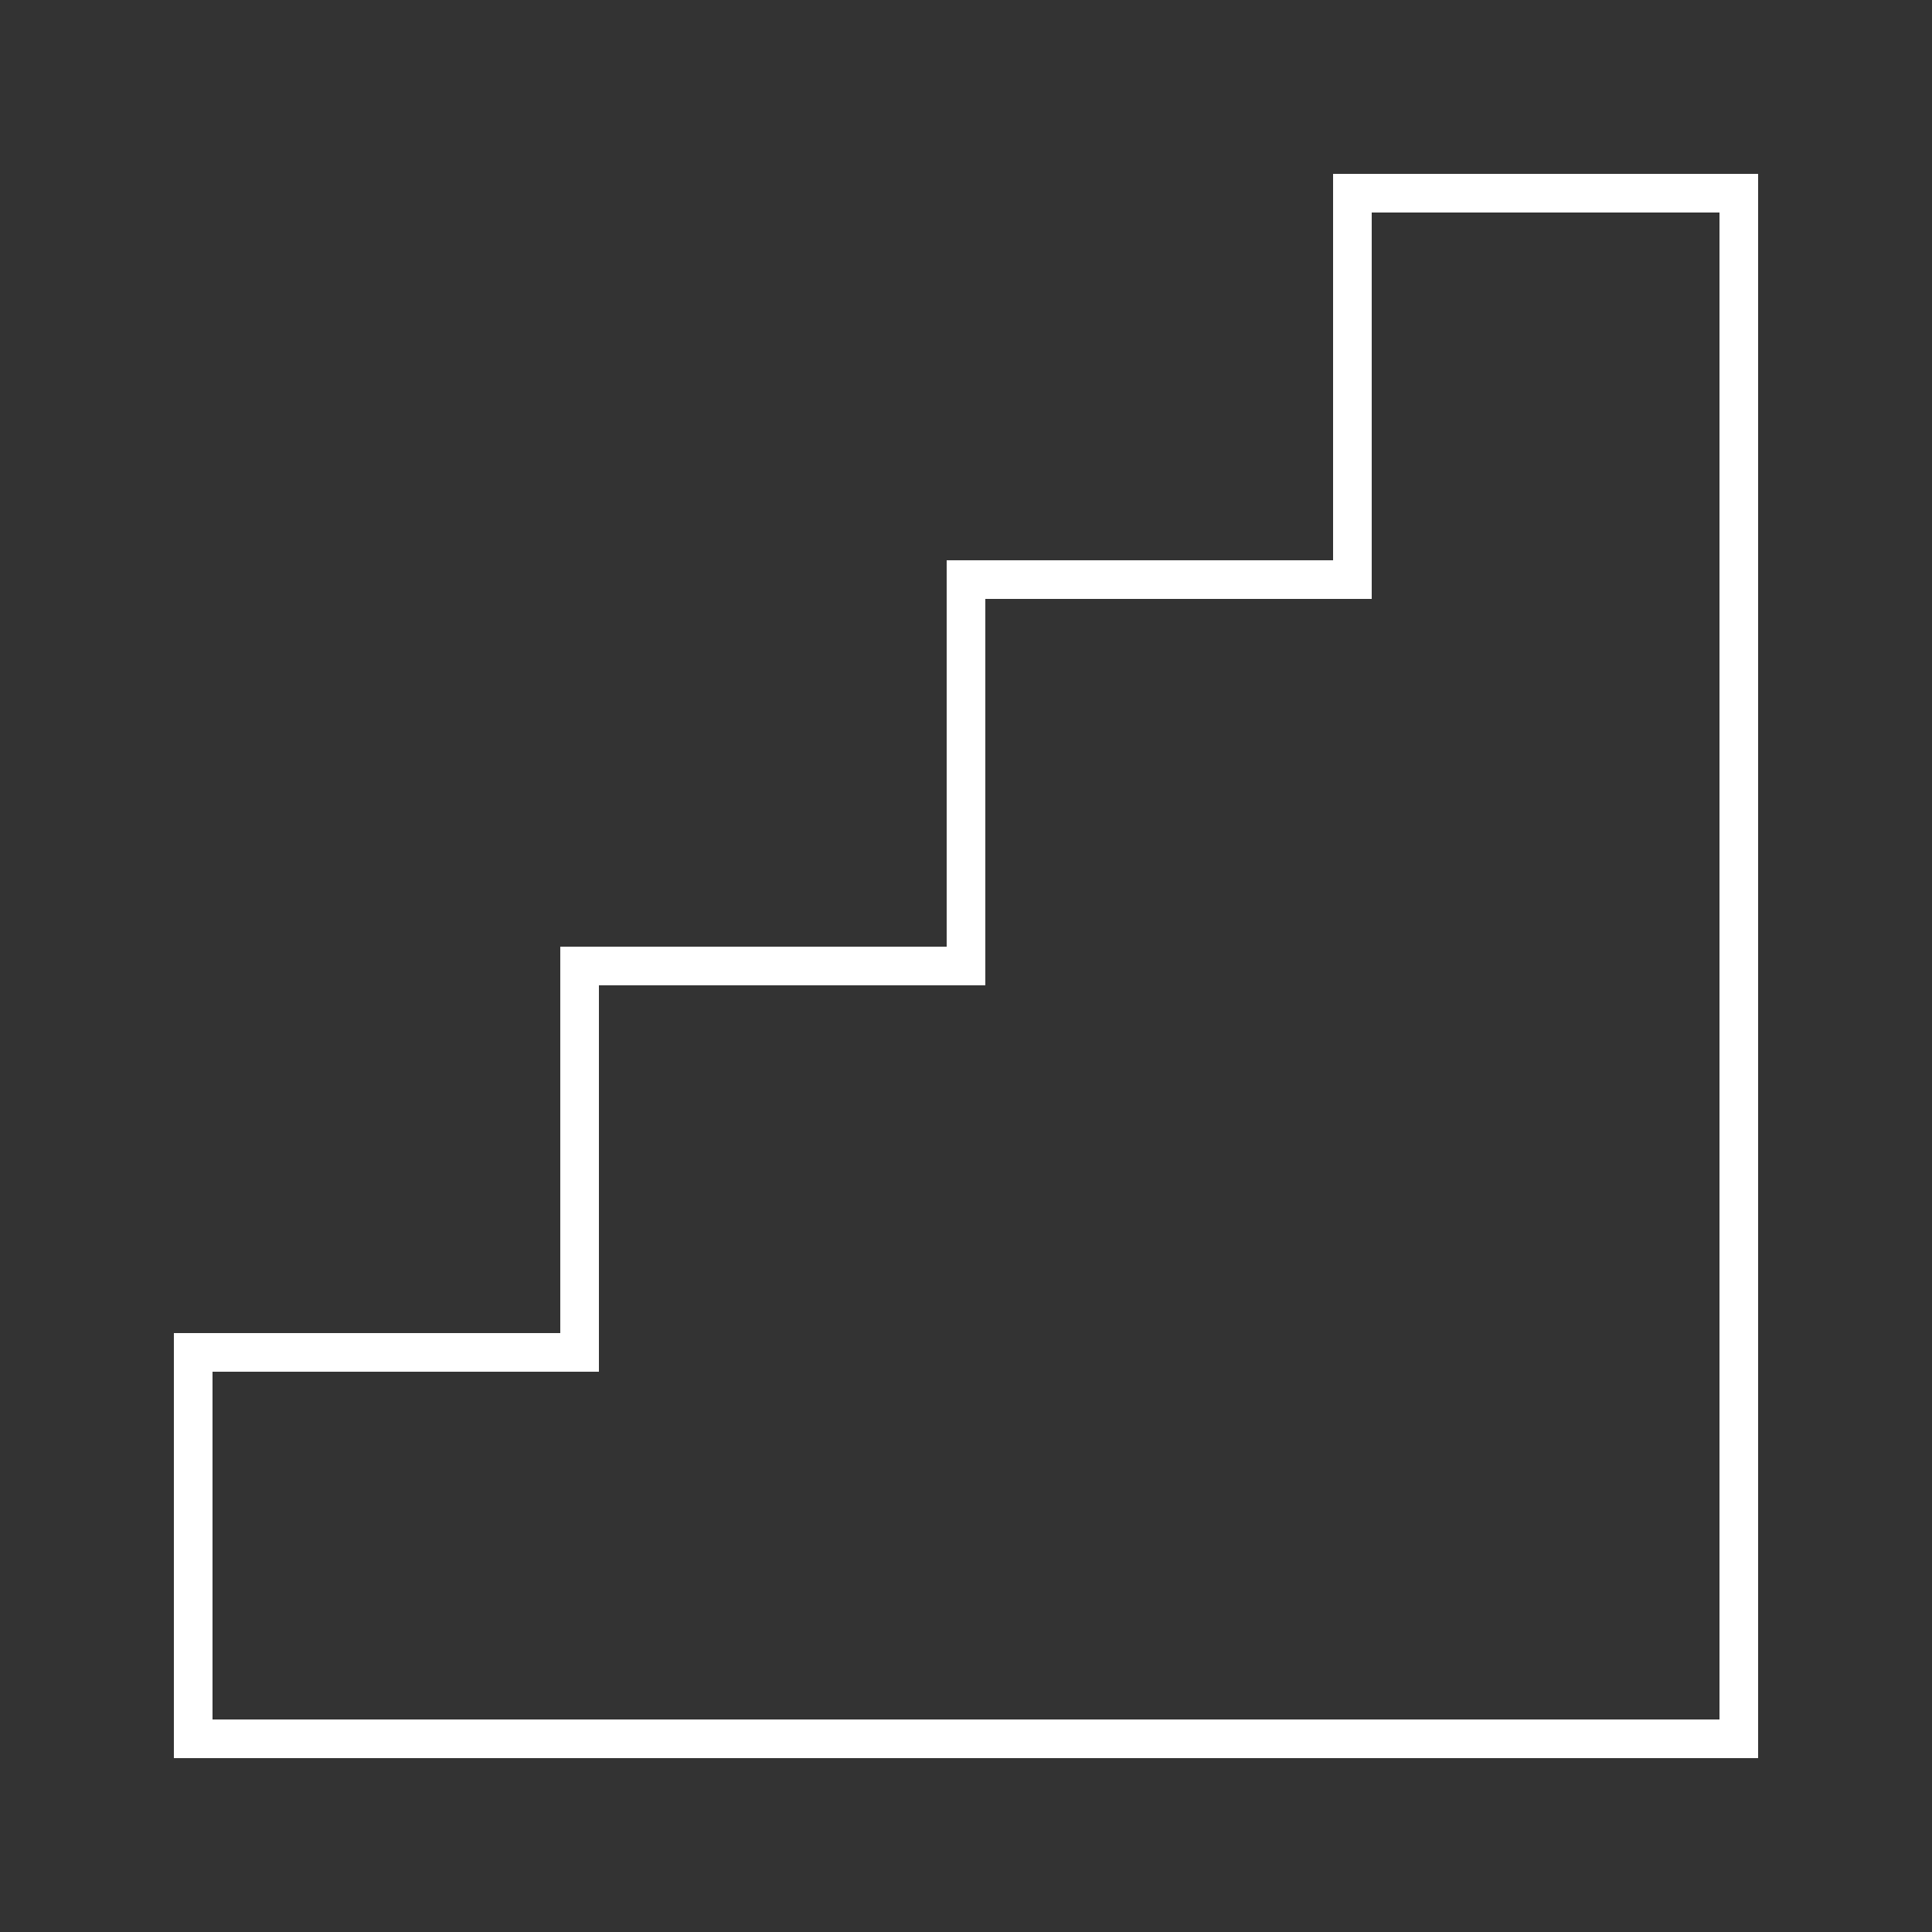
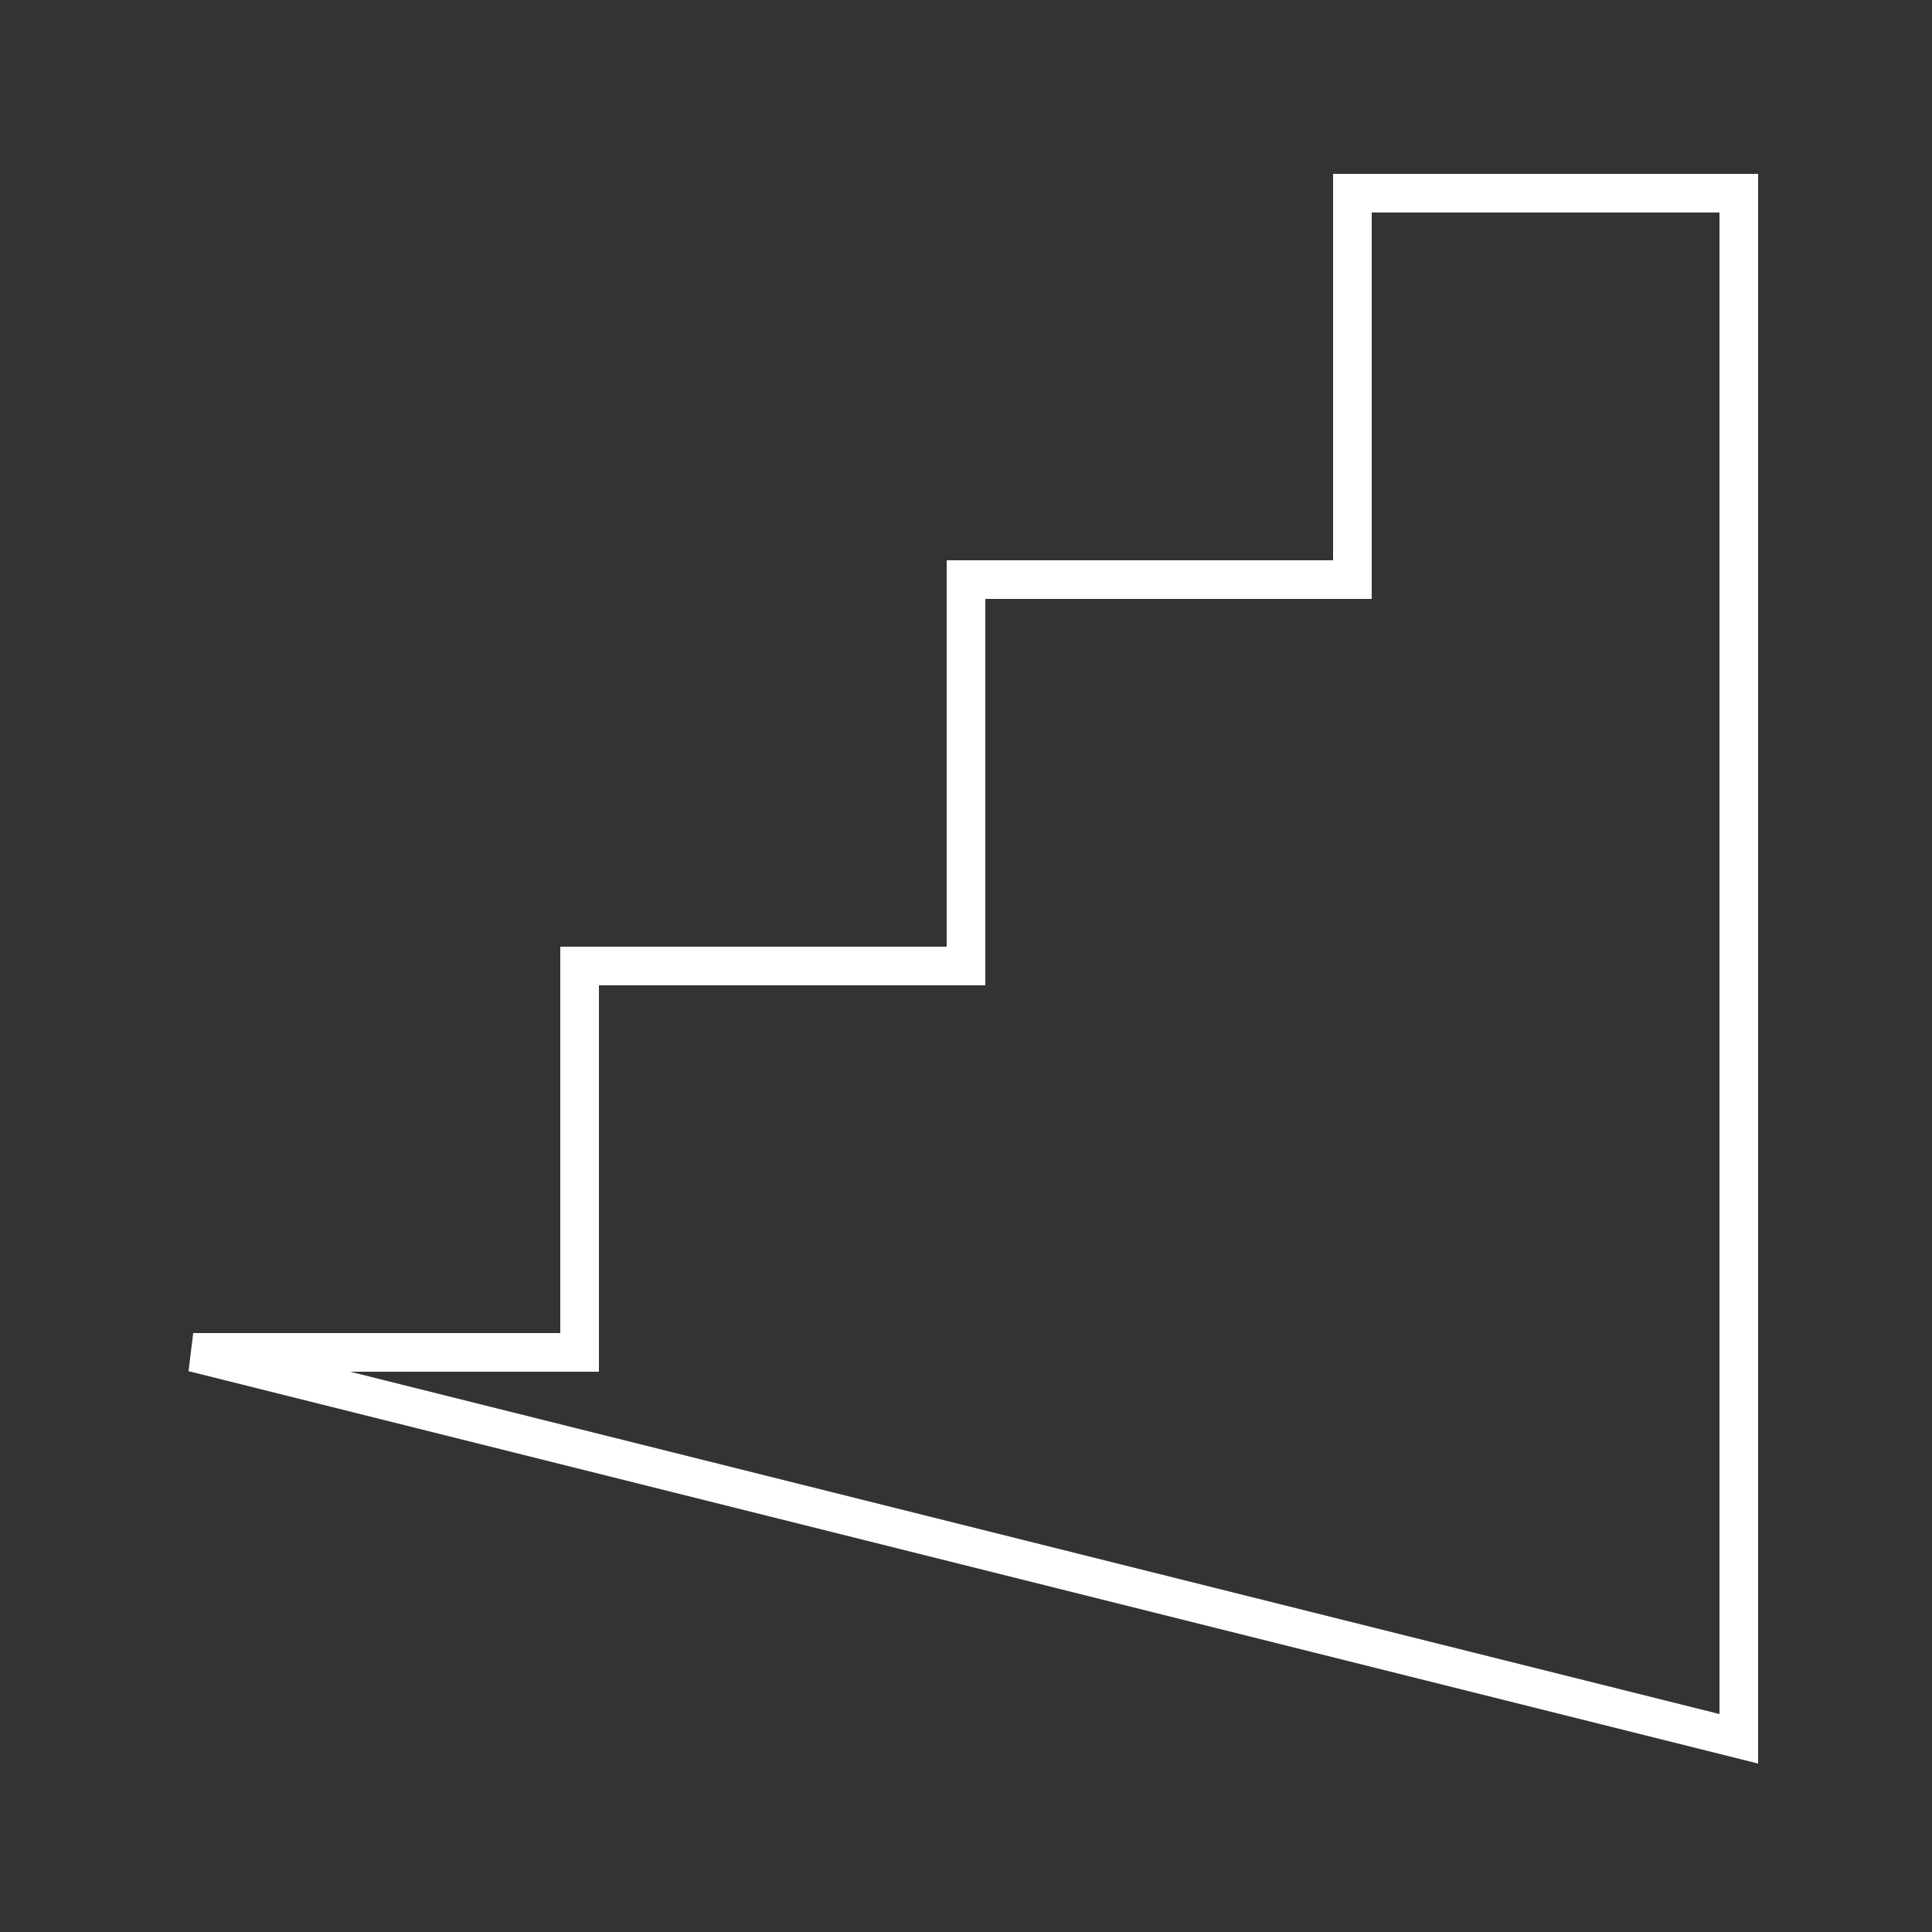
<svg xmlns="http://www.w3.org/2000/svg" width="100" height="100" fill="currentColor" viewBox="0 0 100 100">
  <rect x="0" y="0" width="100" height="100" fill="#333333" stroke="none" />
-   <path d="M 90 50        L 90 90    L 10 90    L 10 70    L 30 70    L 30 50    L 50 50    L 50 30    L 70 30    L 70 10    L 90 10    Z    " style="stroke:white;stroke-width:2;fill:none" />
+   <path d="M 90 50        L 90 90    L 10 70    L 30 70    L 30 50    L 50 50    L 50 30    L 70 30    L 70 10    L 90 10    Z    " style="stroke:white;stroke-width:2;fill:none" />
</svg>